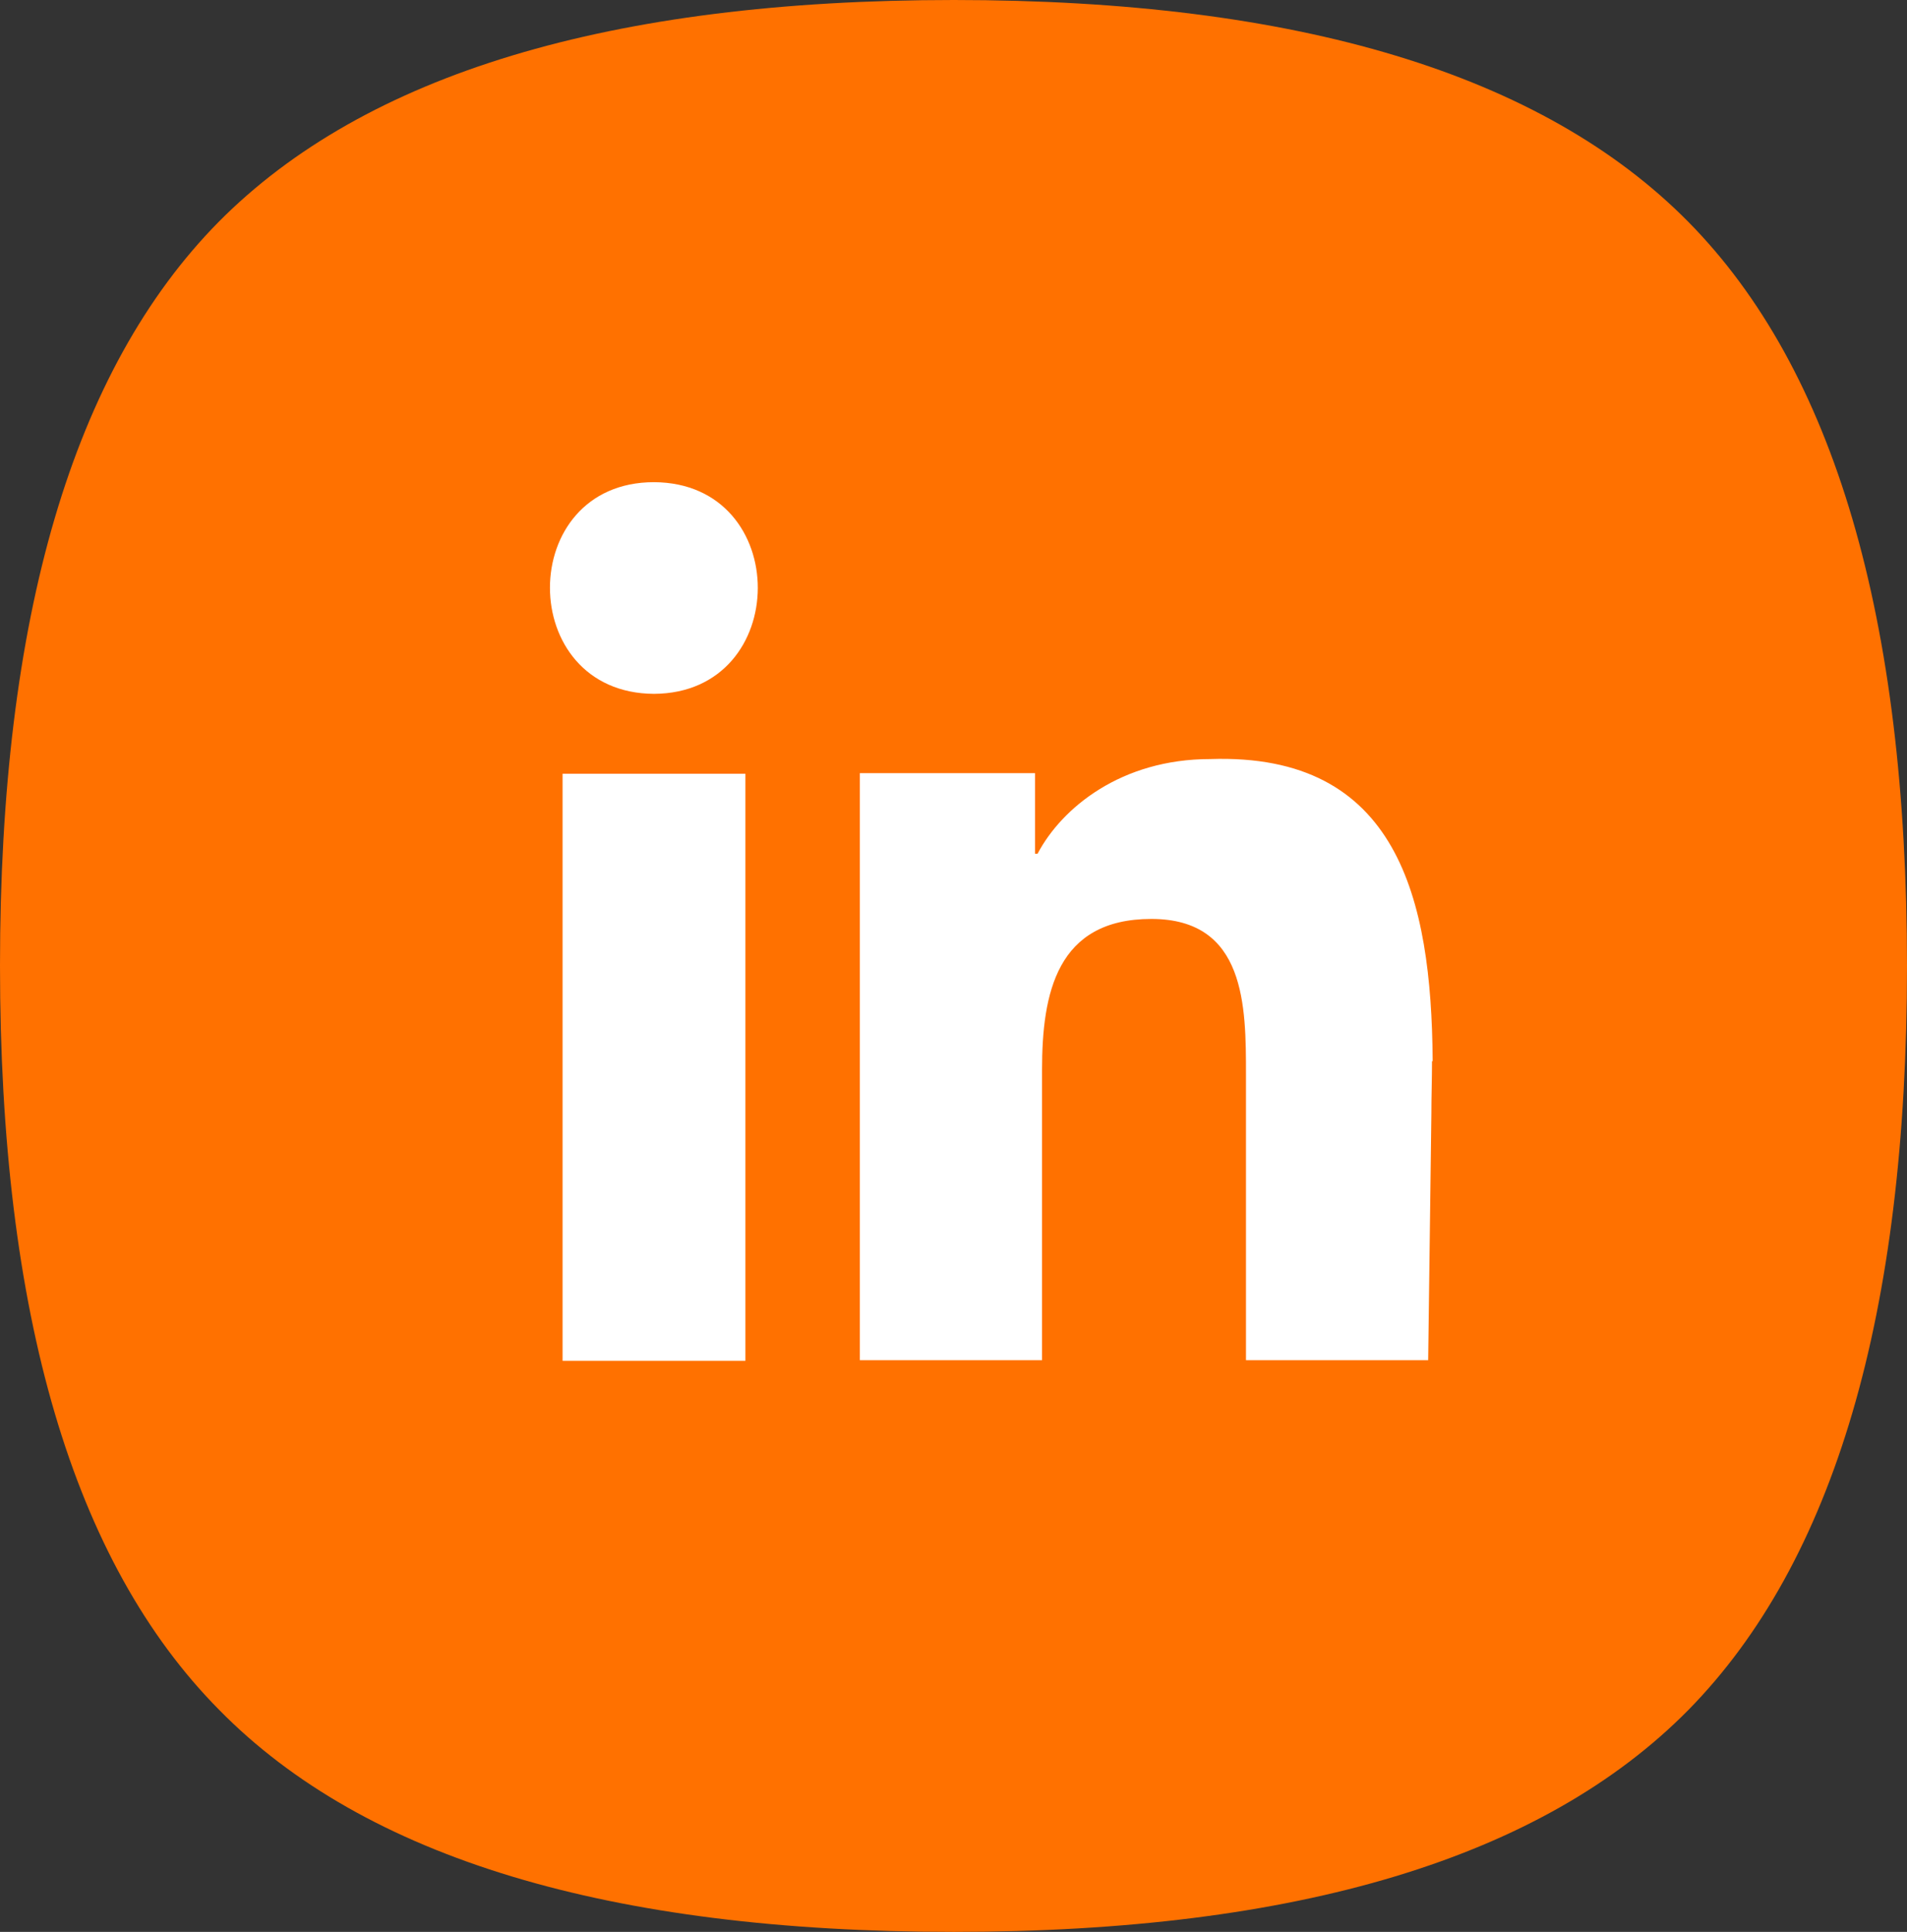
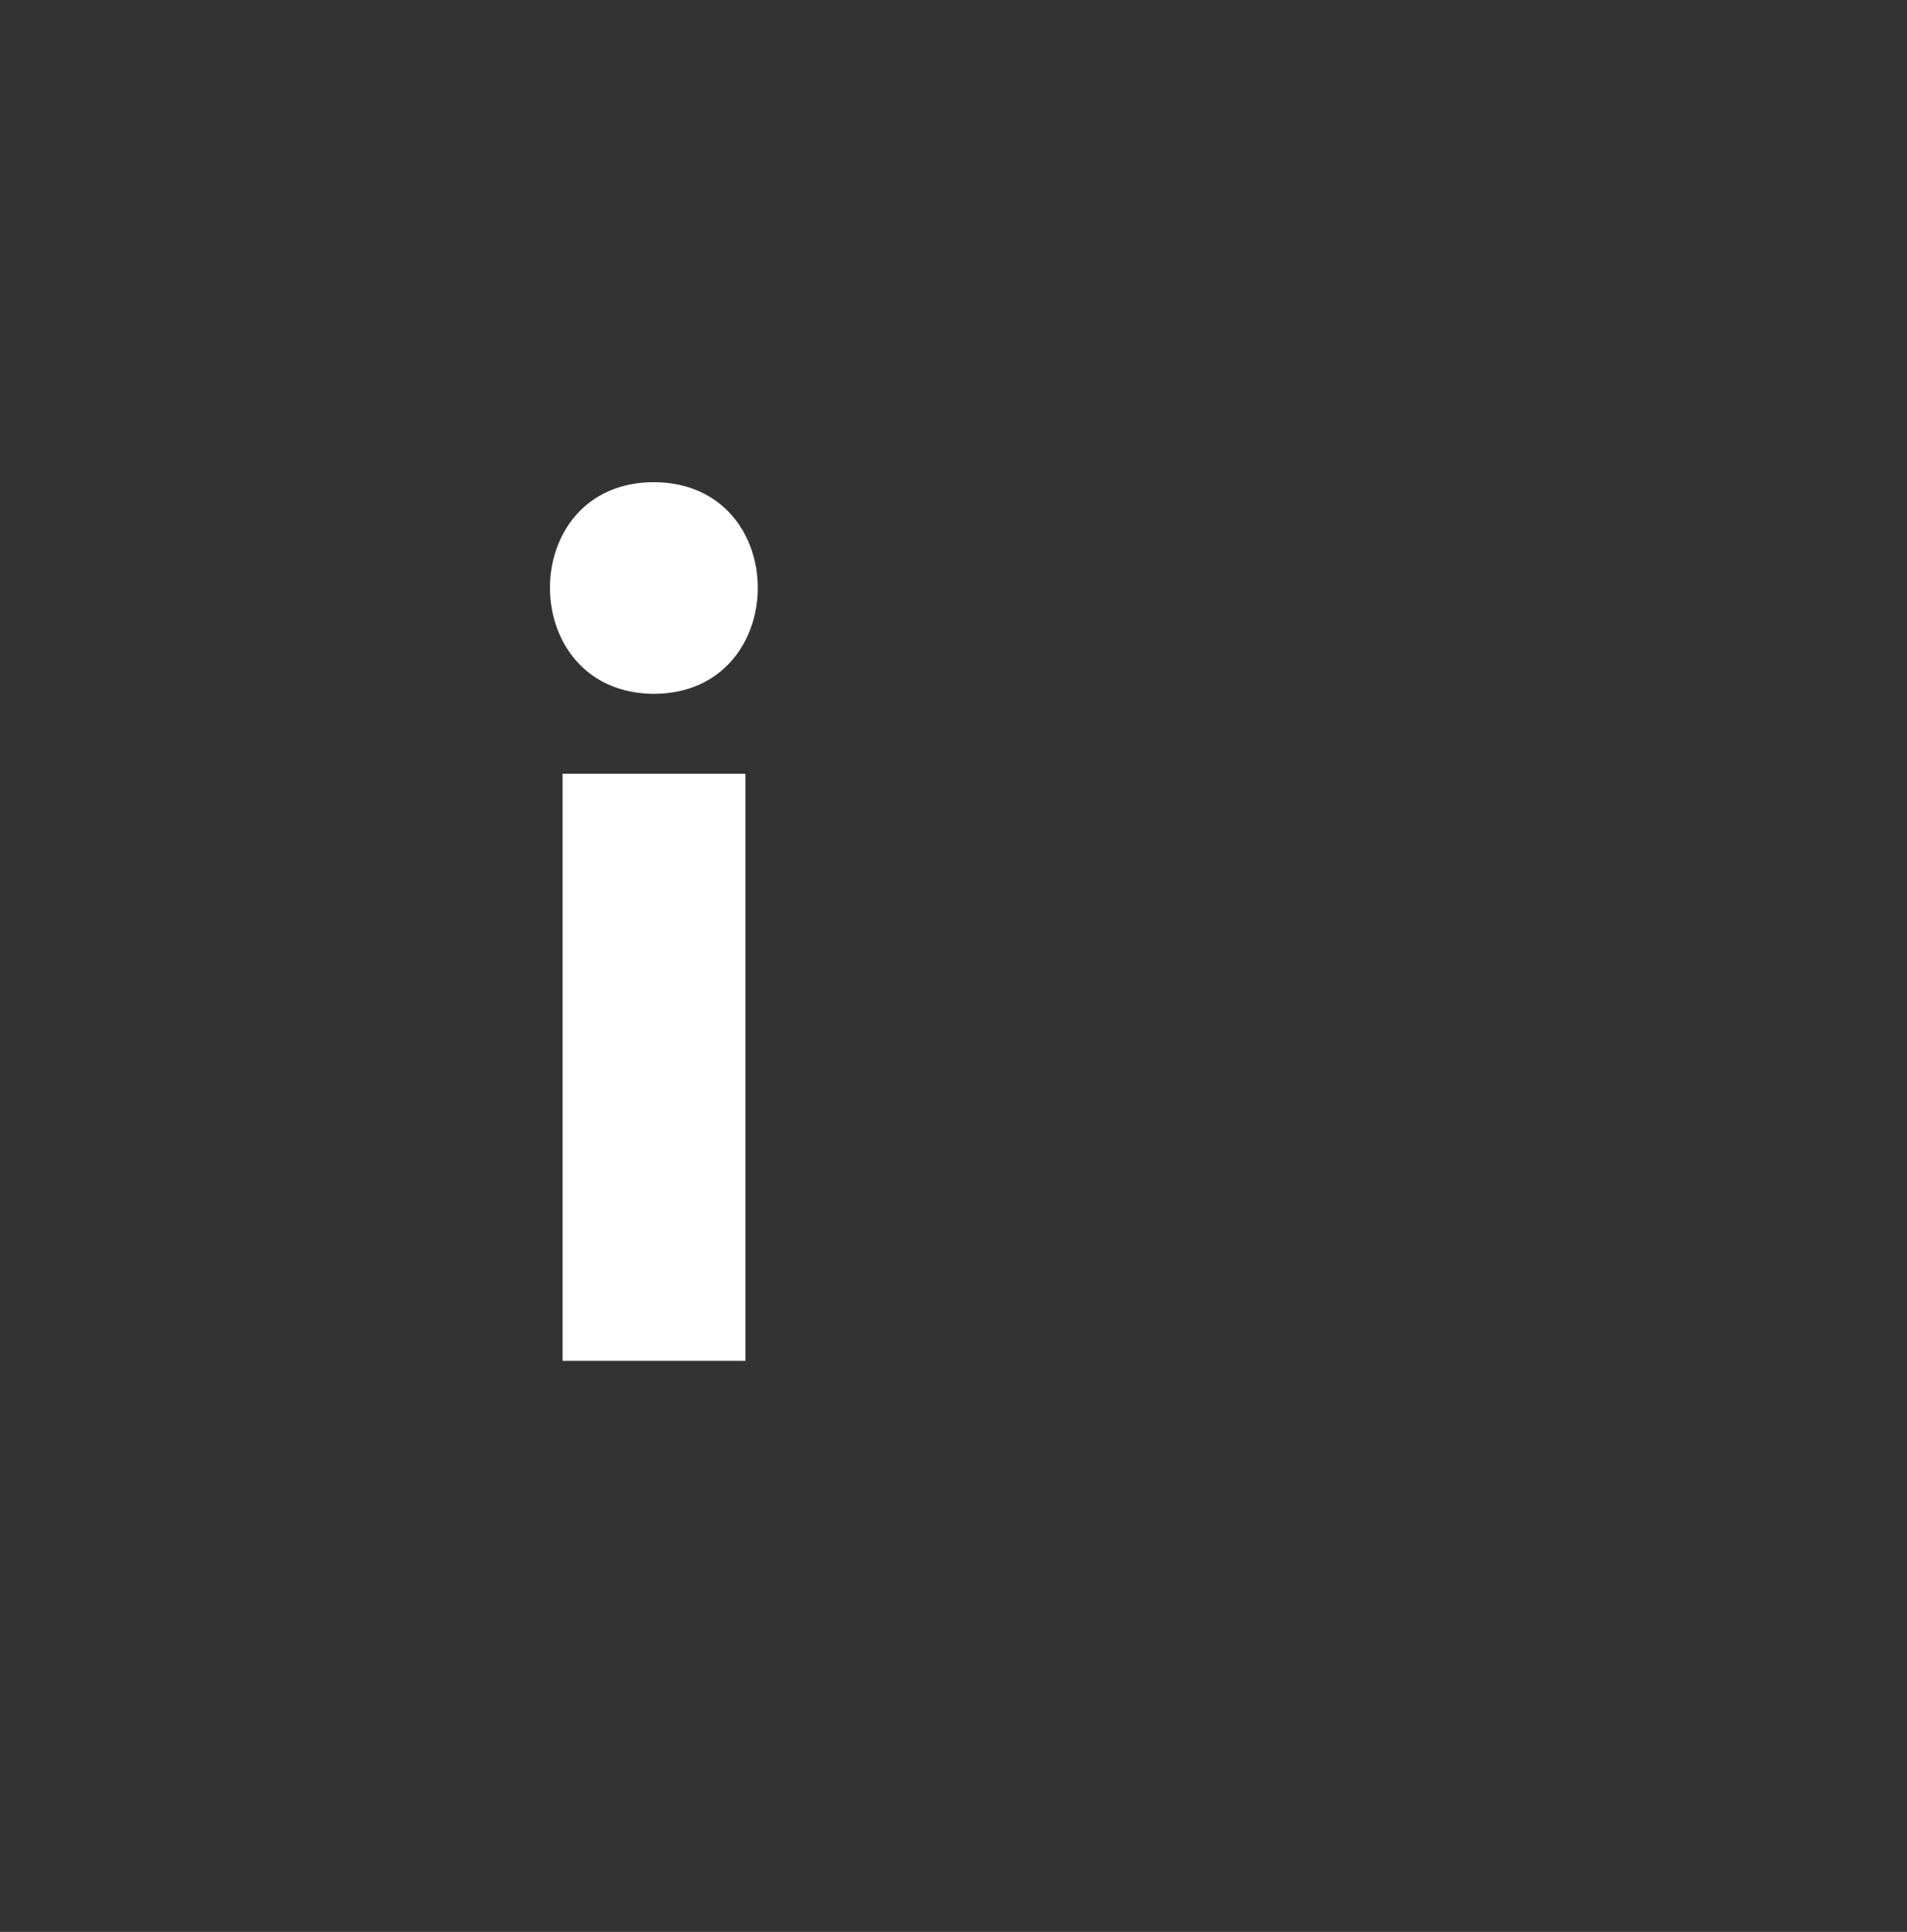
<svg xmlns="http://www.w3.org/2000/svg" id="Layer_1" data-name="Layer 1" viewBox="0 0 29.83 30.21">
  <rect x="0" y="0" width="29.83" height="30.21" fill="#333333" stroke="none" />
  <defs>
    <style>
      .cls-1 {
        fill: #fff;
      }

      .cls-2 {
        fill: #ff7100;
      }
    </style>
  </defs>
-   <path class="cls-2" d="M29.83,15.1c0,5.45-1.14,9.32-3.42,11.64-2.28,2.31-6.11,3.47-11.49,3.47s-9.21-1.15-11.49-3.47C1.14,24.43,0,20.55,0,15.1S1.14,5.78,3.42,3.47C5.71,1.16,9.54,0,14.92,0s9.21,1.16,11.49,3.47c2.28,2.31,3.42,6.19,3.42,11.64" />
  <g>
    <rect class="cls-1" x="8.8" y="12.1" width="2.86" height="9.18" />
    <path class="cls-1" d="M10.23,7.54c-2.17,0-2.17,3.3,0,3.31,2.16-.01,2.17-3.3,0-3.31Z" />
-     <path class="cls-1" d="M22.41,16.6v-.03s0,0,0,0c-.02-2.51-.54-4.8-3.48-4.7-1.39,0-2.32,.76-2.7,1.48h-.04v-1.26h-2.74v9.18h2.85v-4.54c0-1.2,.23-2.36,1.71-2.36s1.48,1.37,1.48,2.44v4.46h2.85l.05-3.85c0-.28,.01-.55,.01-.83Z" />
  </g>
</svg>